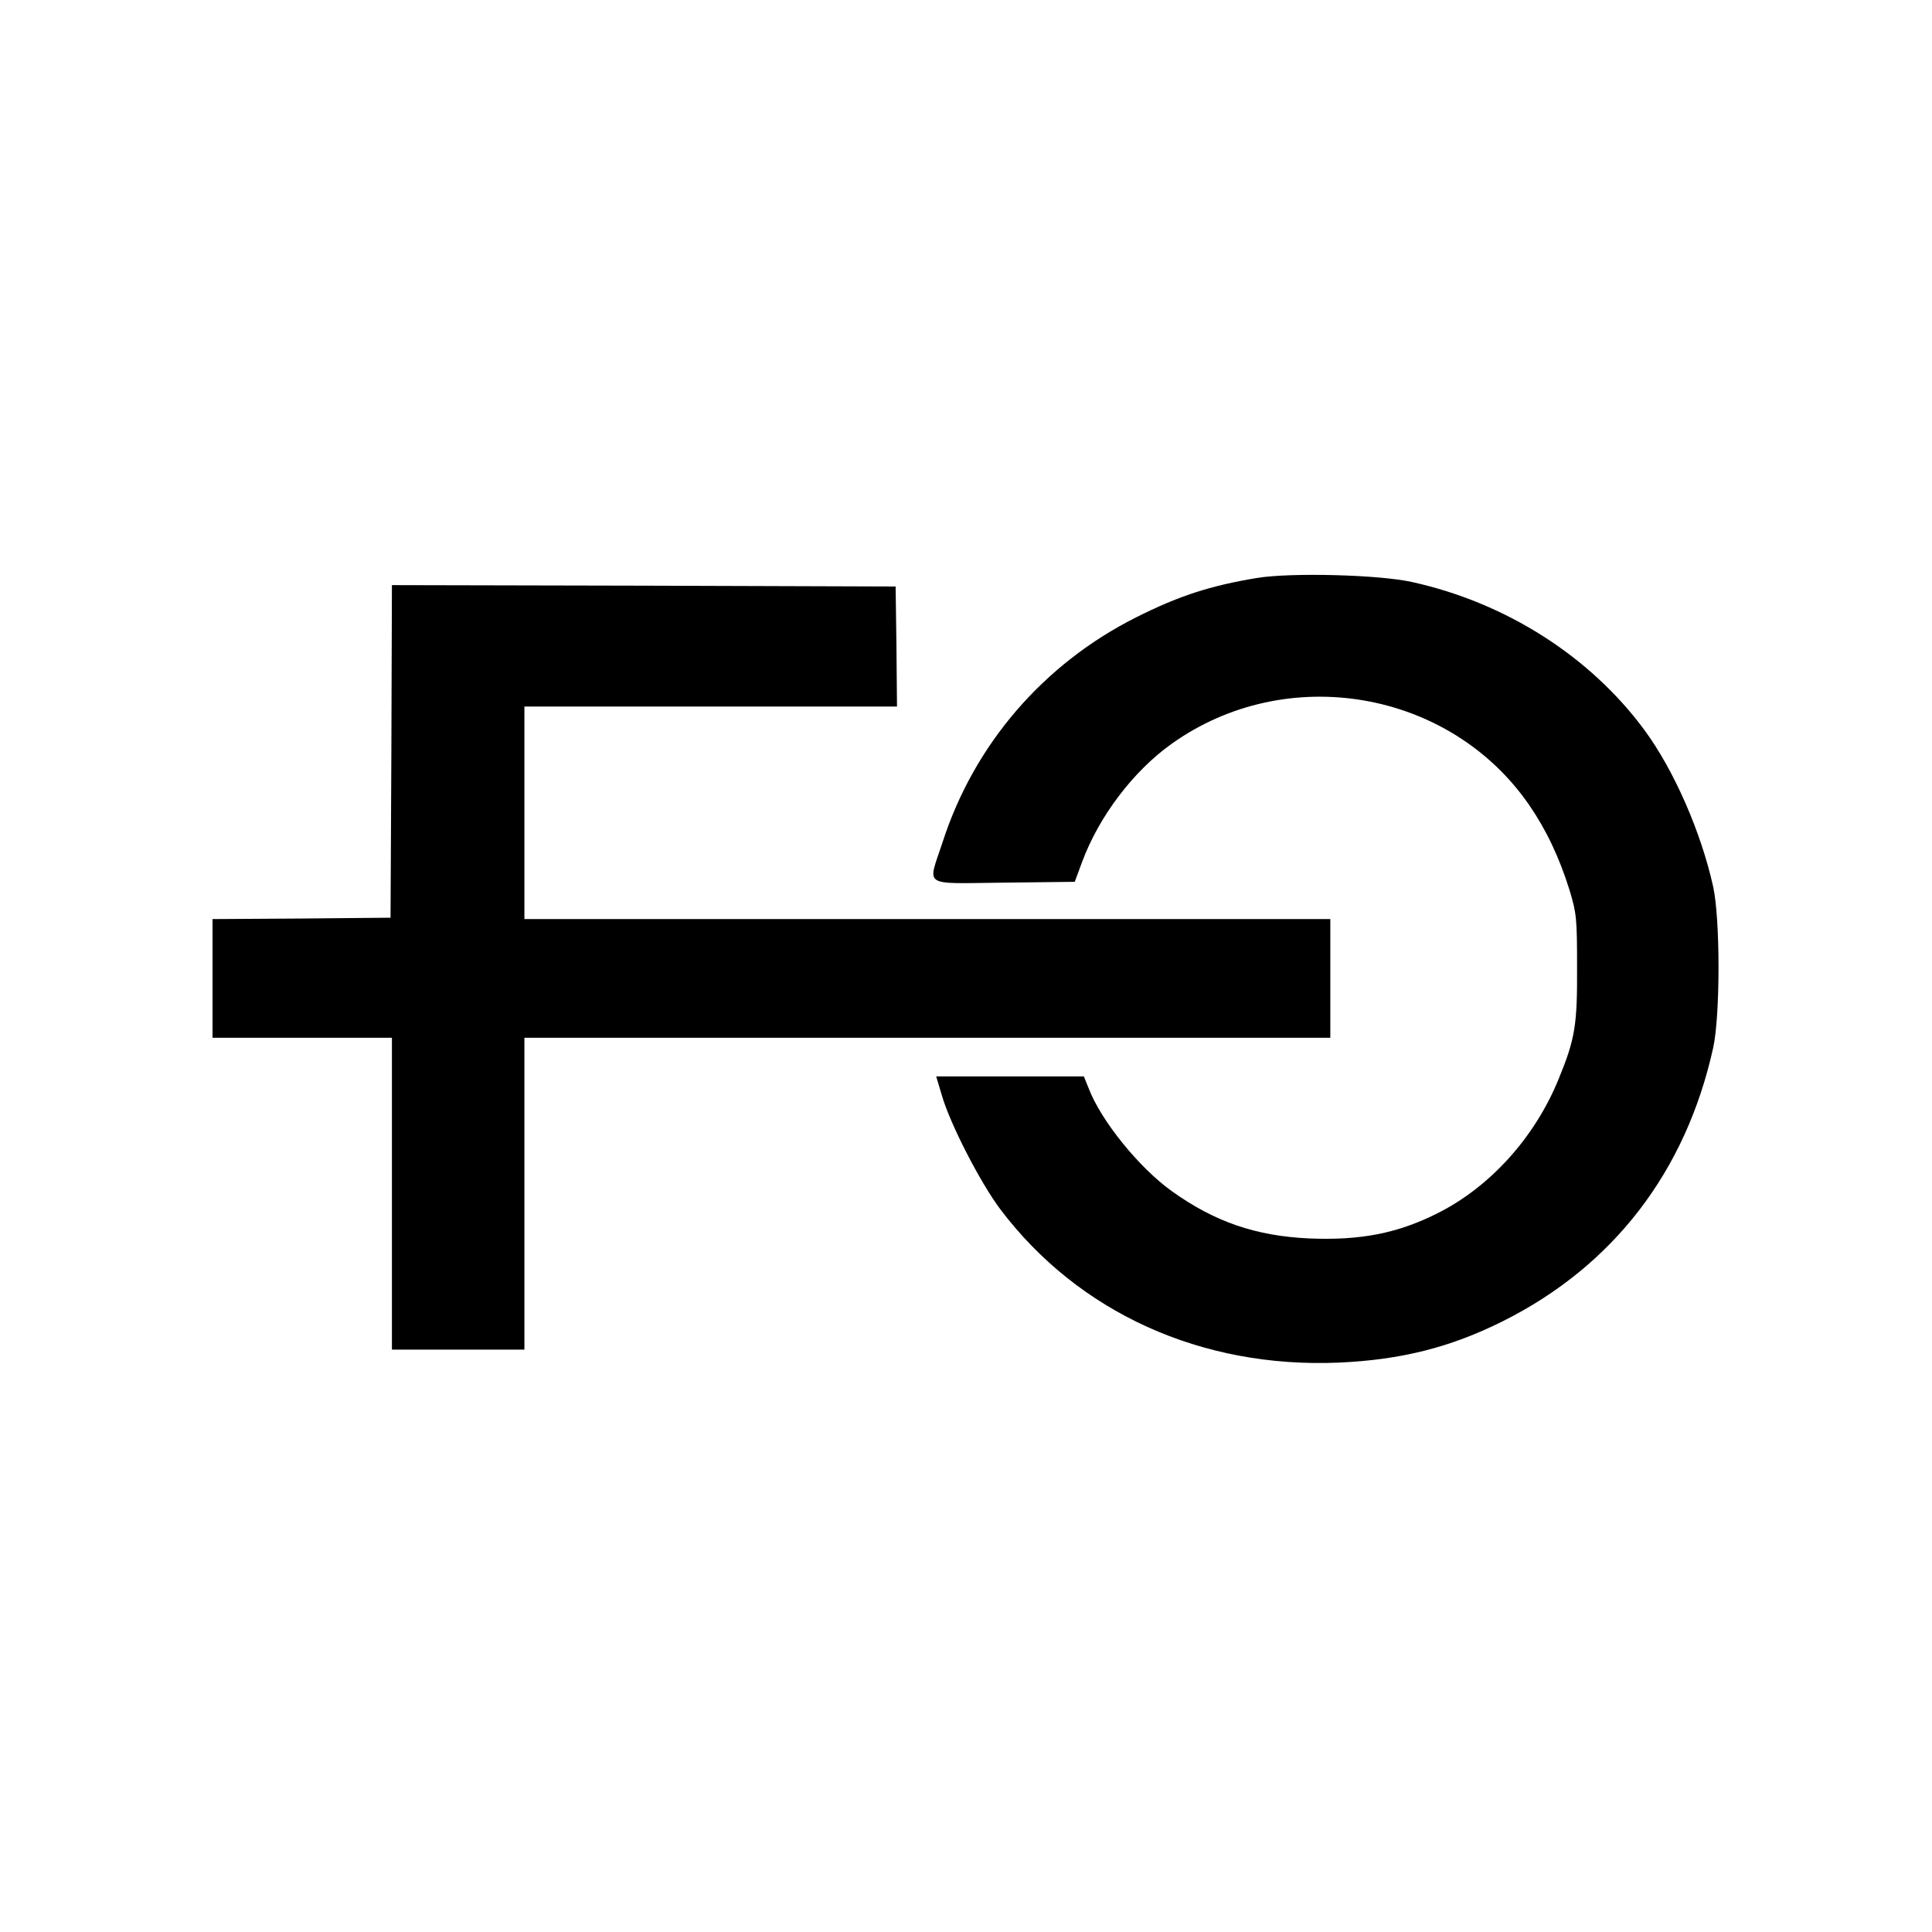
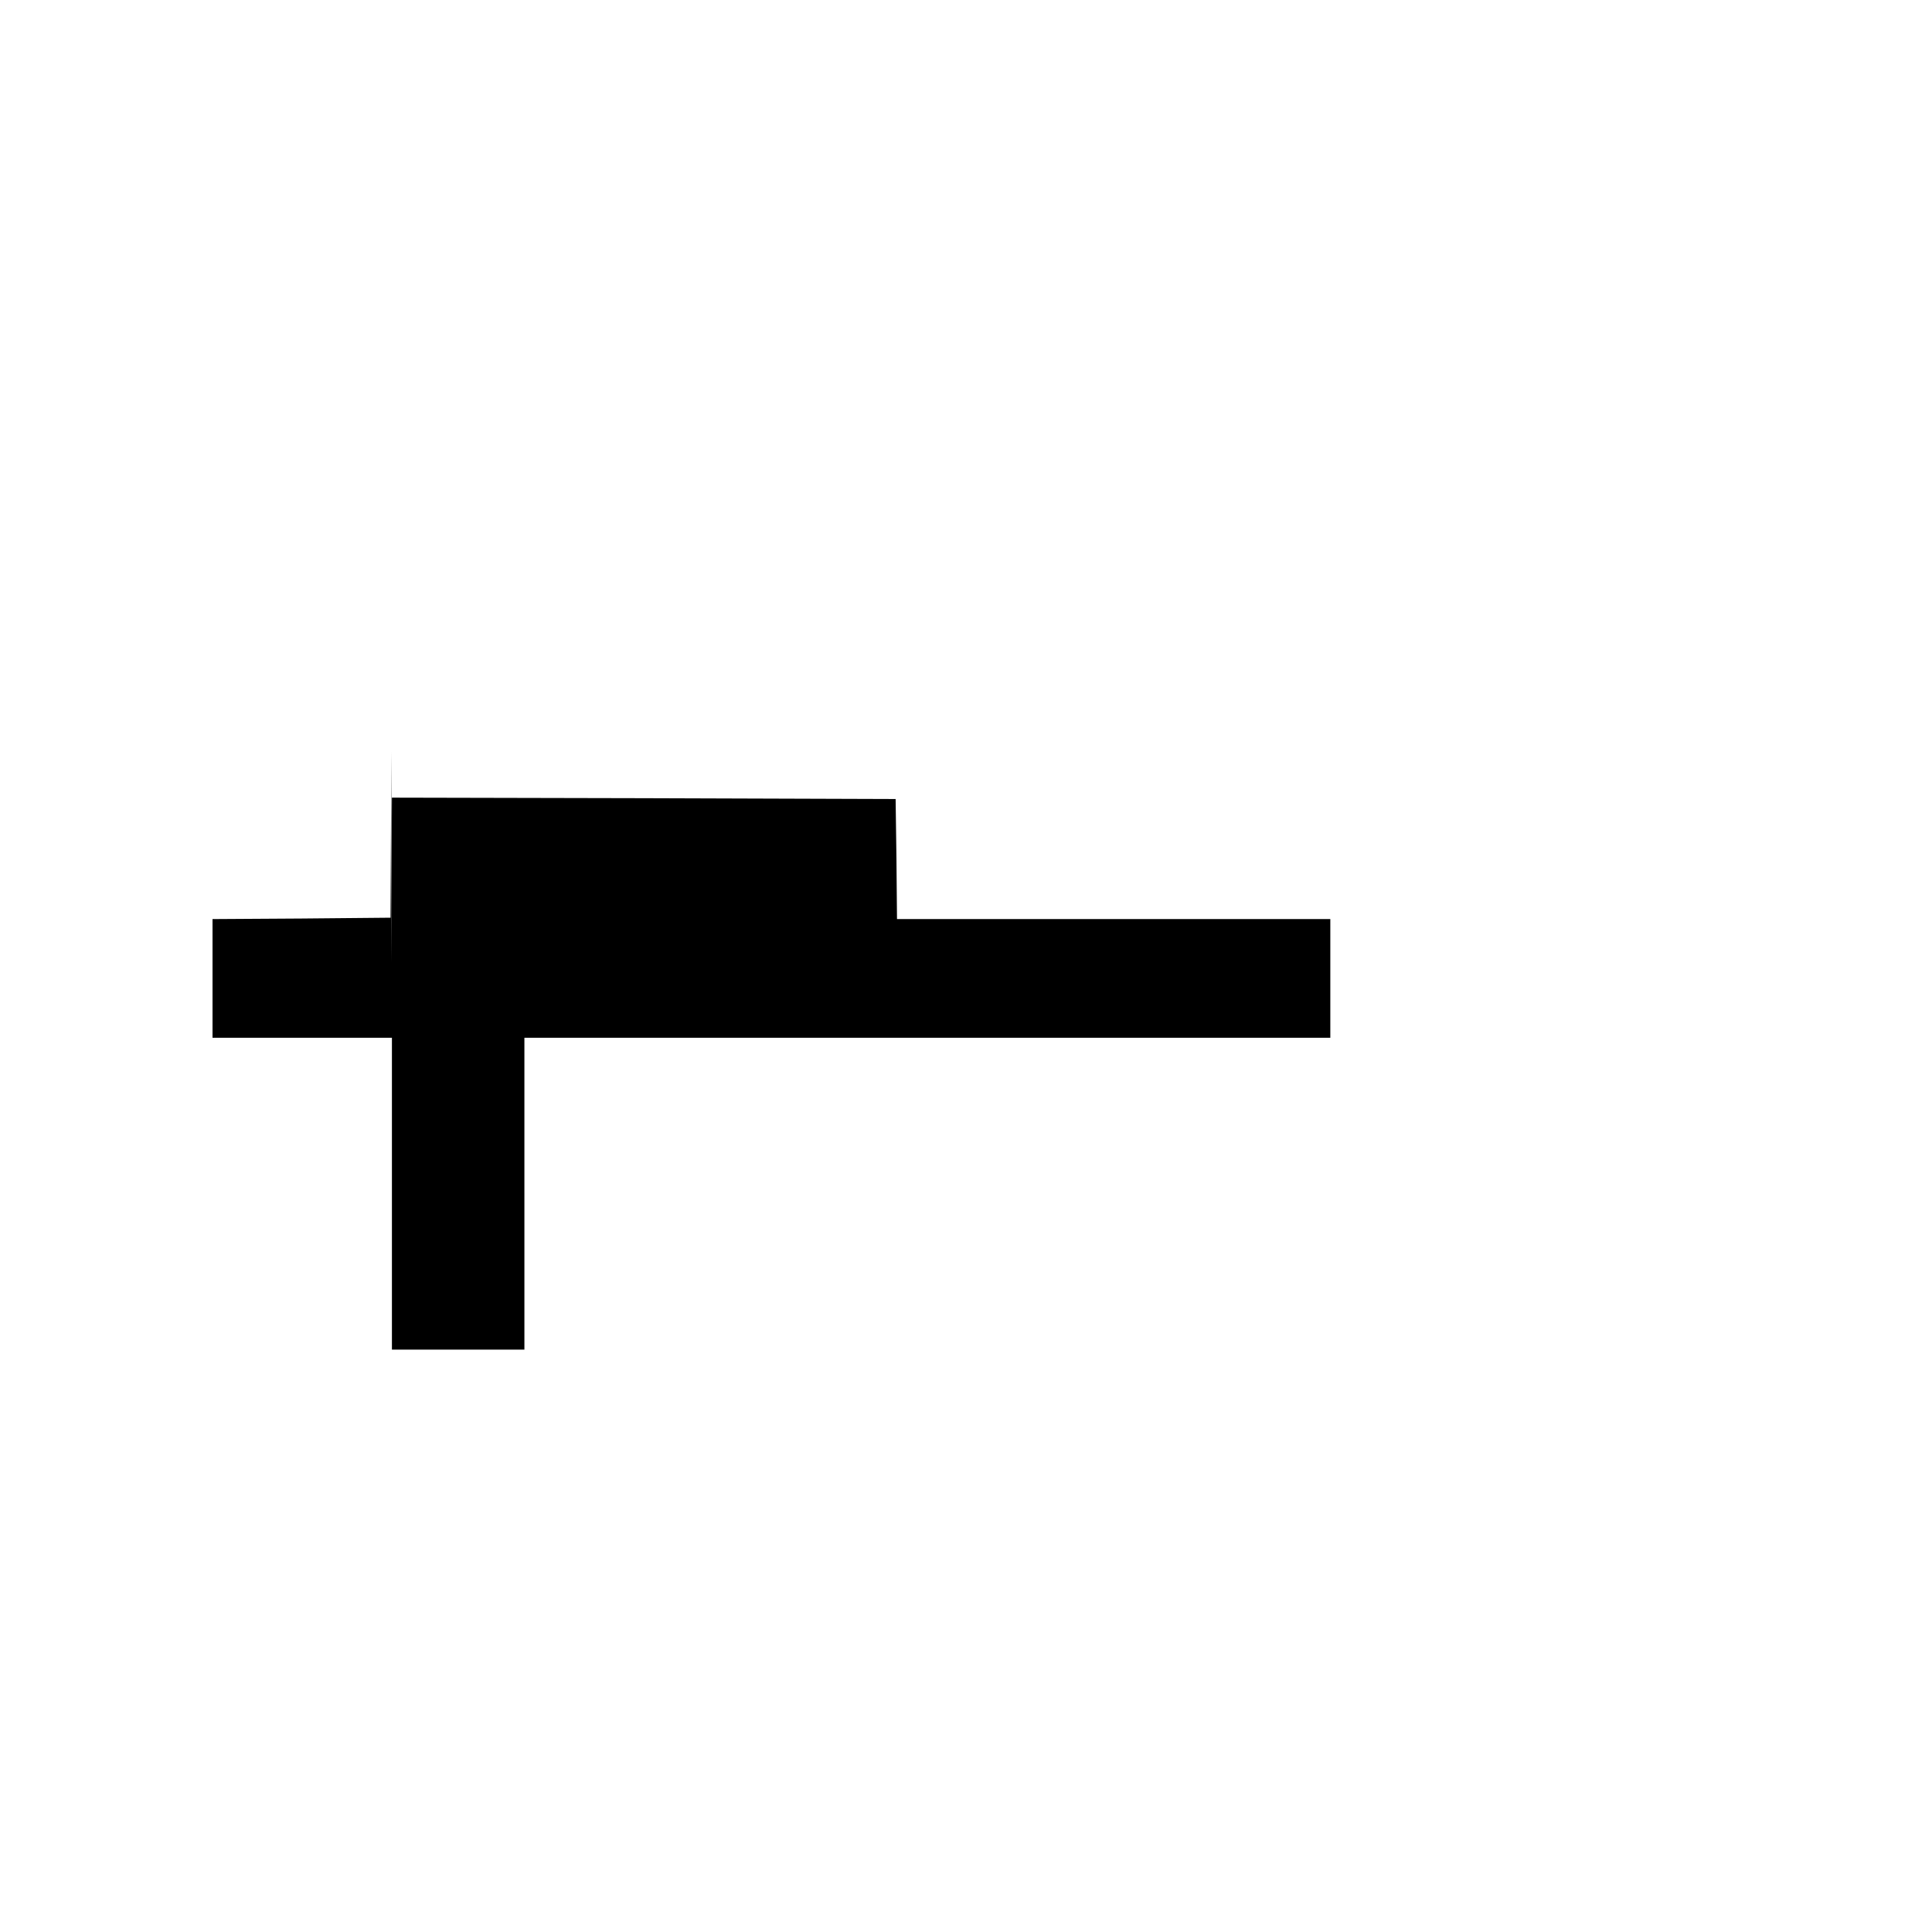
<svg xmlns="http://www.w3.org/2000/svg" version="1.0" width="933.333" height="933.333" viewBox="0 0 700 700">
-   <path d="M455.5 209.4c-17.1 2.8-28.6 6.6-43.9 14.3-33.6 16.9-58.7 46.1-70.1 81.5-5.4 16.5-7.9 14.9 22.2 14.6l25.7-.3 2.7-7.3c6.1-16.4 18.5-32.8 32.4-42.7 41.6-29.7 100.7-19.6 129.5 22.1 6.2 9 11 19.1 14.7 31 2.5 8.3 2.7 10.1 2.7 27.9.1 20.9-.7 25.9-6.7 40.5-8.6 21.1-24.8 39-43.7 48.5-14.6 7.4-28.2 10-46.8 9.2-19.2-.9-34.1-6-49.6-17.1-11.9-8.5-25.8-25.7-30.2-37.4l-1.7-4.2h-53.5l2 6.7c3 10.5 14 31.8 21.2 41.4 28.3 37.5 72.9 57.7 122.6 55.6 22.6-1 40.5-5.5 59.5-15 40-20 66.3-54.2 76.2-99 2.6-11.8 2.6-46.7 0-58.5-4.4-19.8-14.2-42.2-24.9-56.7-19.6-26.6-50.1-46.1-84.1-53.6-11.9-2.7-44.1-3.5-56.2-1.5z" />
-   <path d="m141.8 272.2-.3 60.3-32.2.3-32.3.2v43h65v113h48V376h292v-43H190v-77h135l-.2-21.8-.3-21.7-91.2-.3-91.3-.2-.2 60.2z" />
+   <path d="m141.8 272.2-.3 60.3-32.2.3-32.3.2v43h65v113h48V376h292v-43H190h135l-.2-21.8-.3-21.7-91.2-.3-91.3-.2-.2 60.2z" />
</svg>